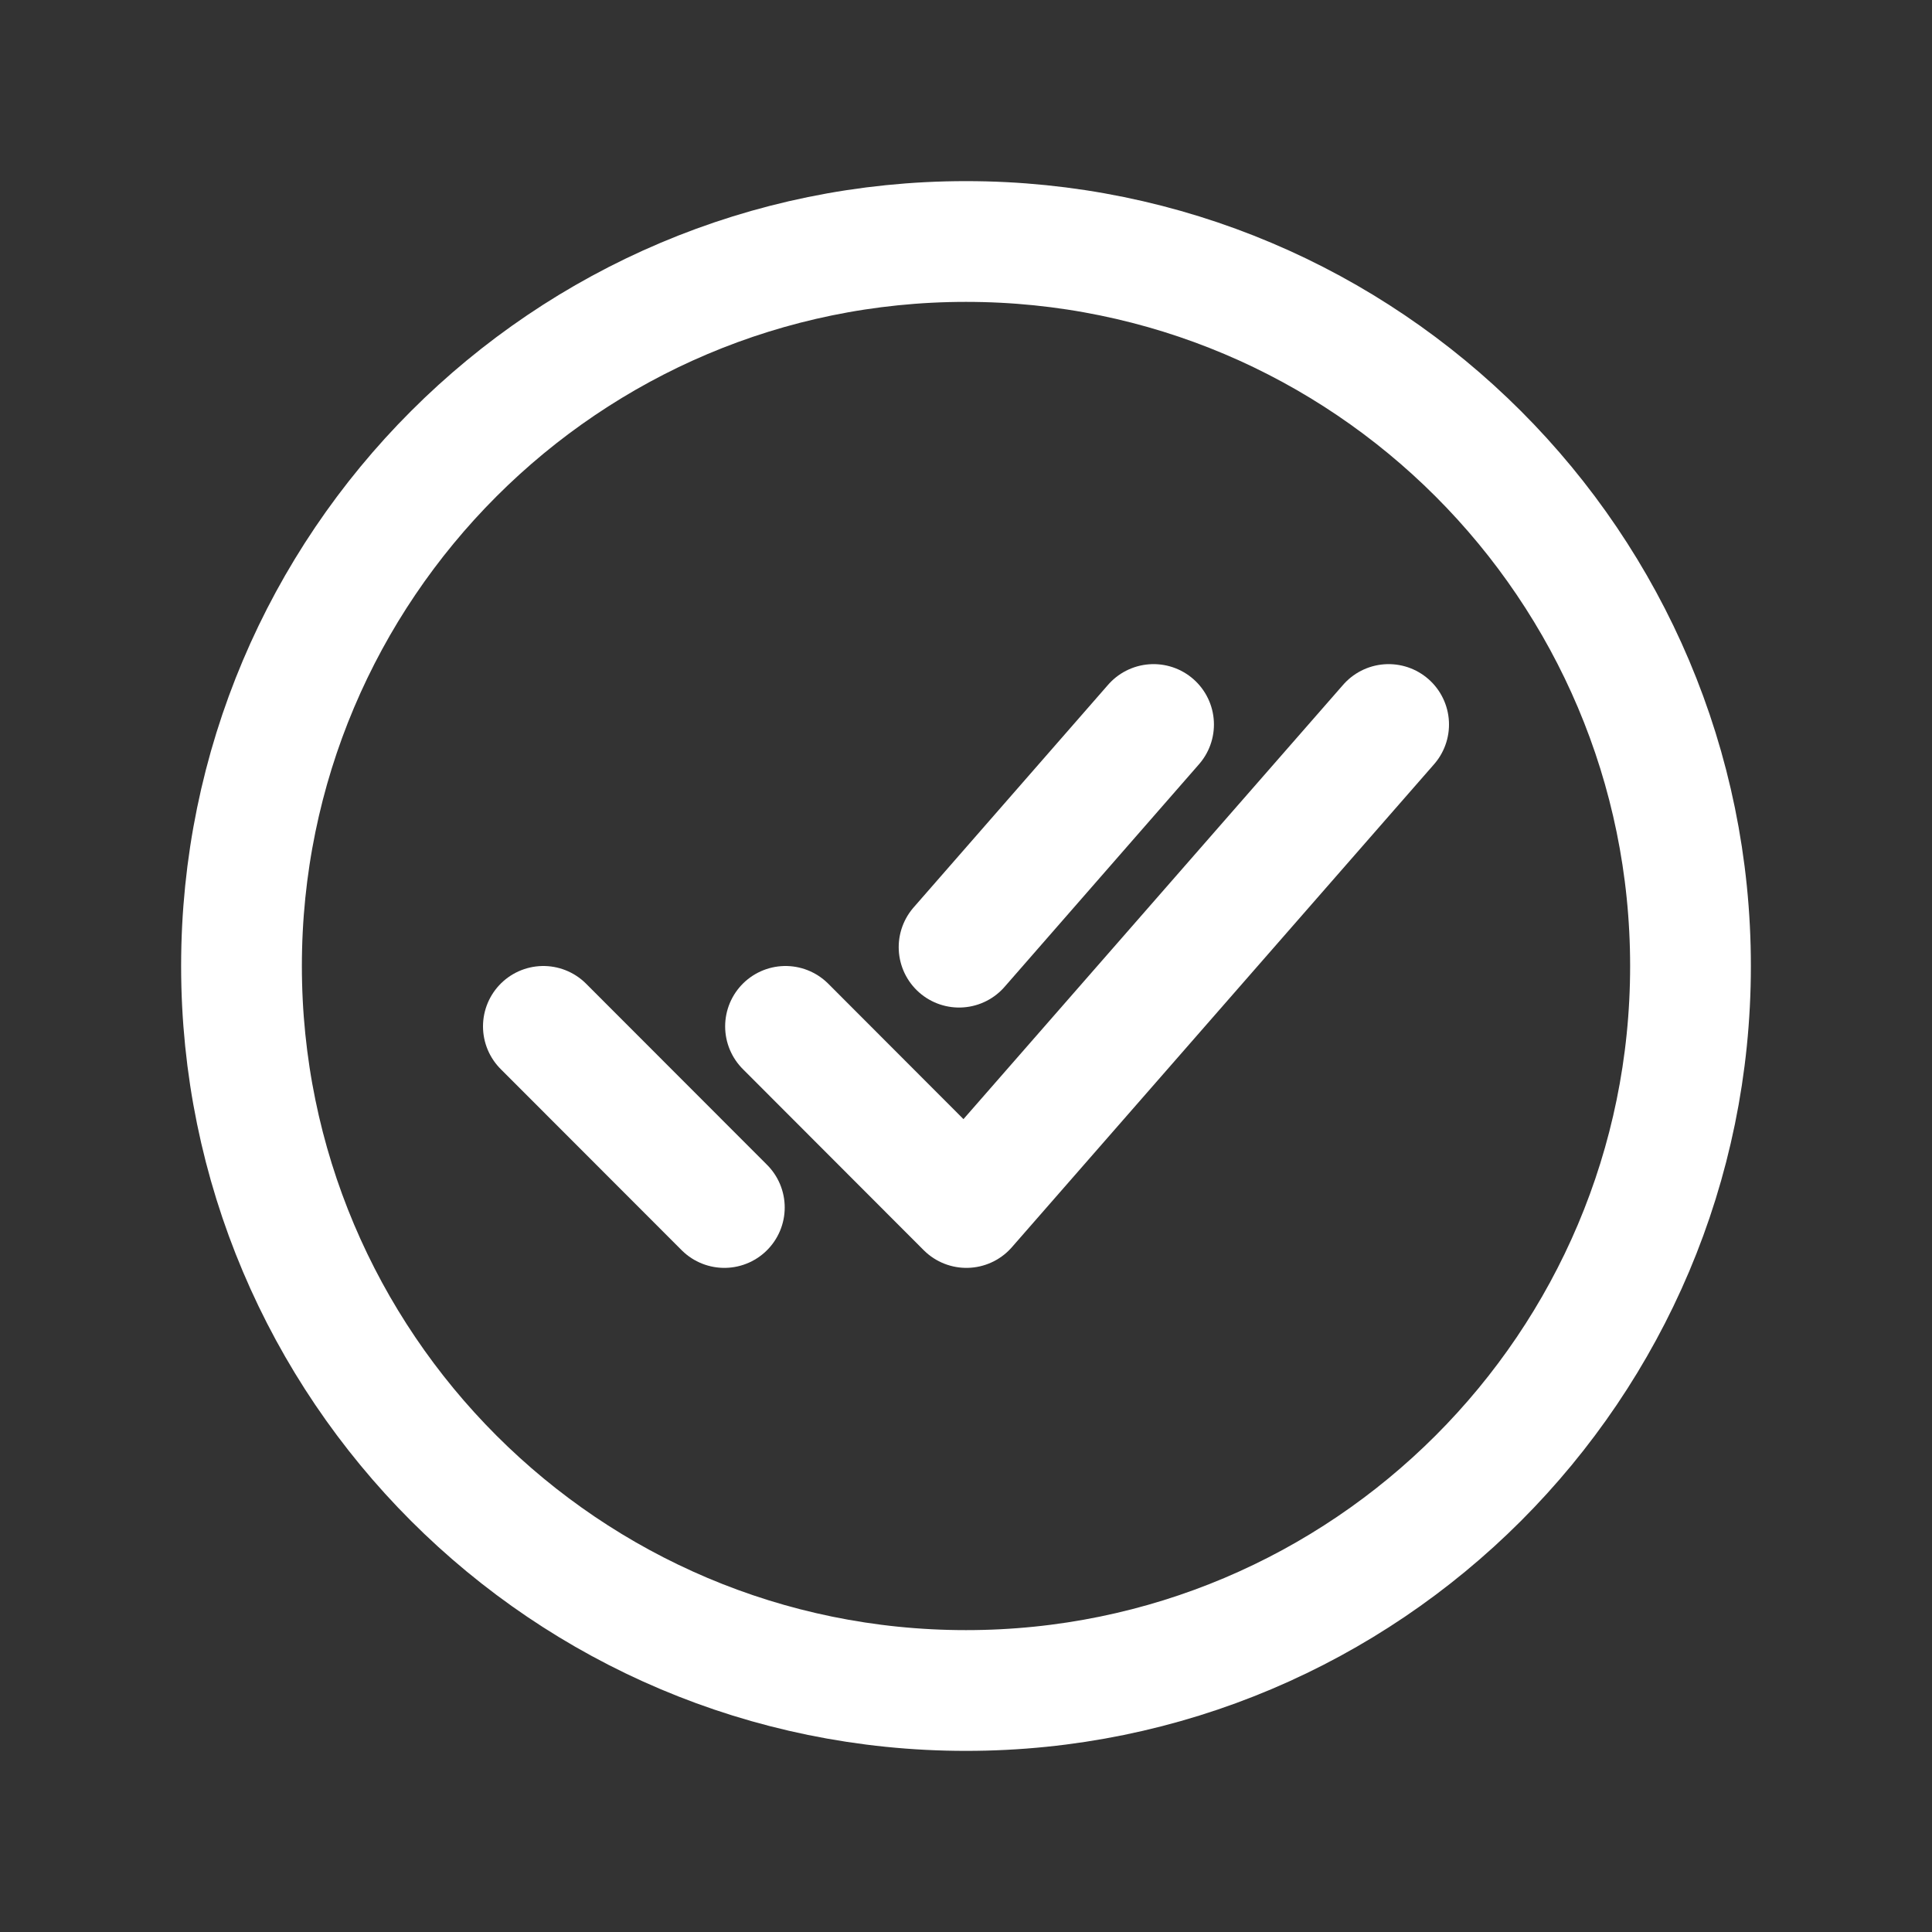
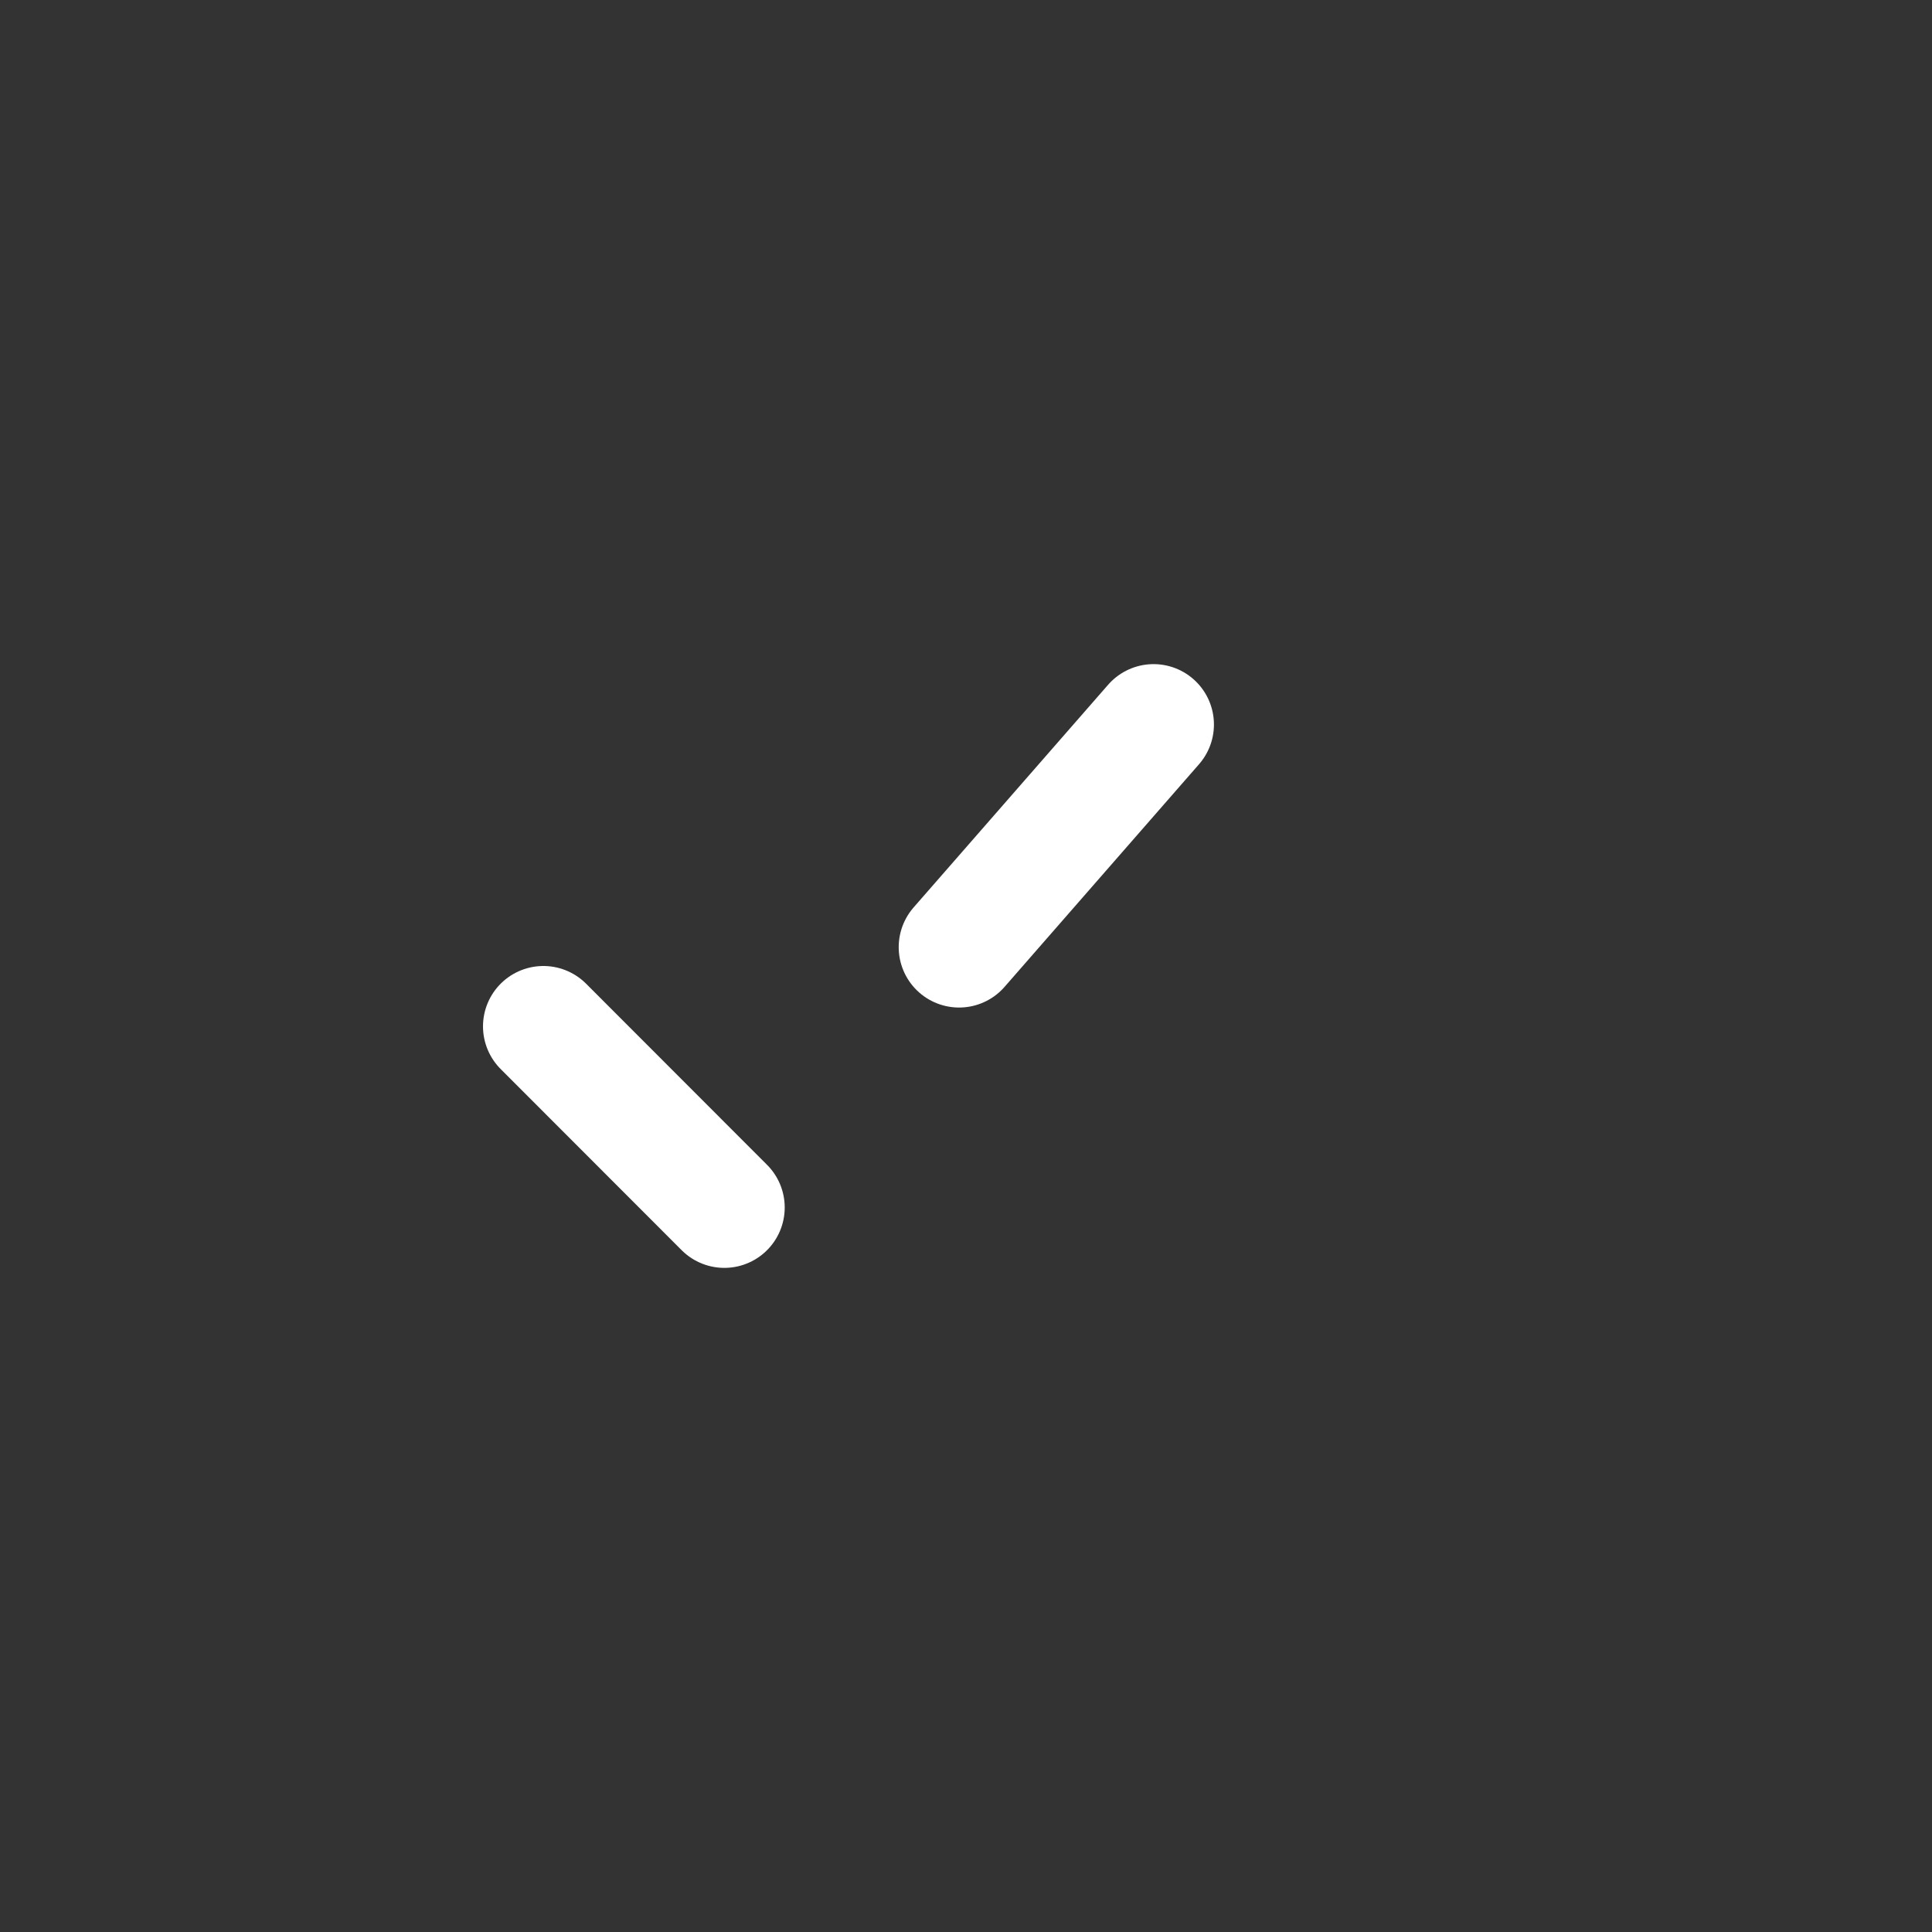
<svg xmlns="http://www.w3.org/2000/svg" width="24" height="24" fill="none" stroke="#ffffff" stroke-linecap="round" stroke-linejoin="round" stroke-width="1.5" viewBox="0 0 24 24">
  <rect x="0" y="0" width="24" height="24" fill="#333333" stroke="none" />
-   <path d="M21 12c0-4.969-4.031-9-9-9s-9 4.031-9 9 4.031 9 9 9 9-4.031 9-9Z" />
-   <path d="m17.25 9-5.245 6-2.247-2.25" />
  <path d="M8.998 15 6.75 12.75" />
  <path d="m14.33 9-2.416 2.766" />
</svg>